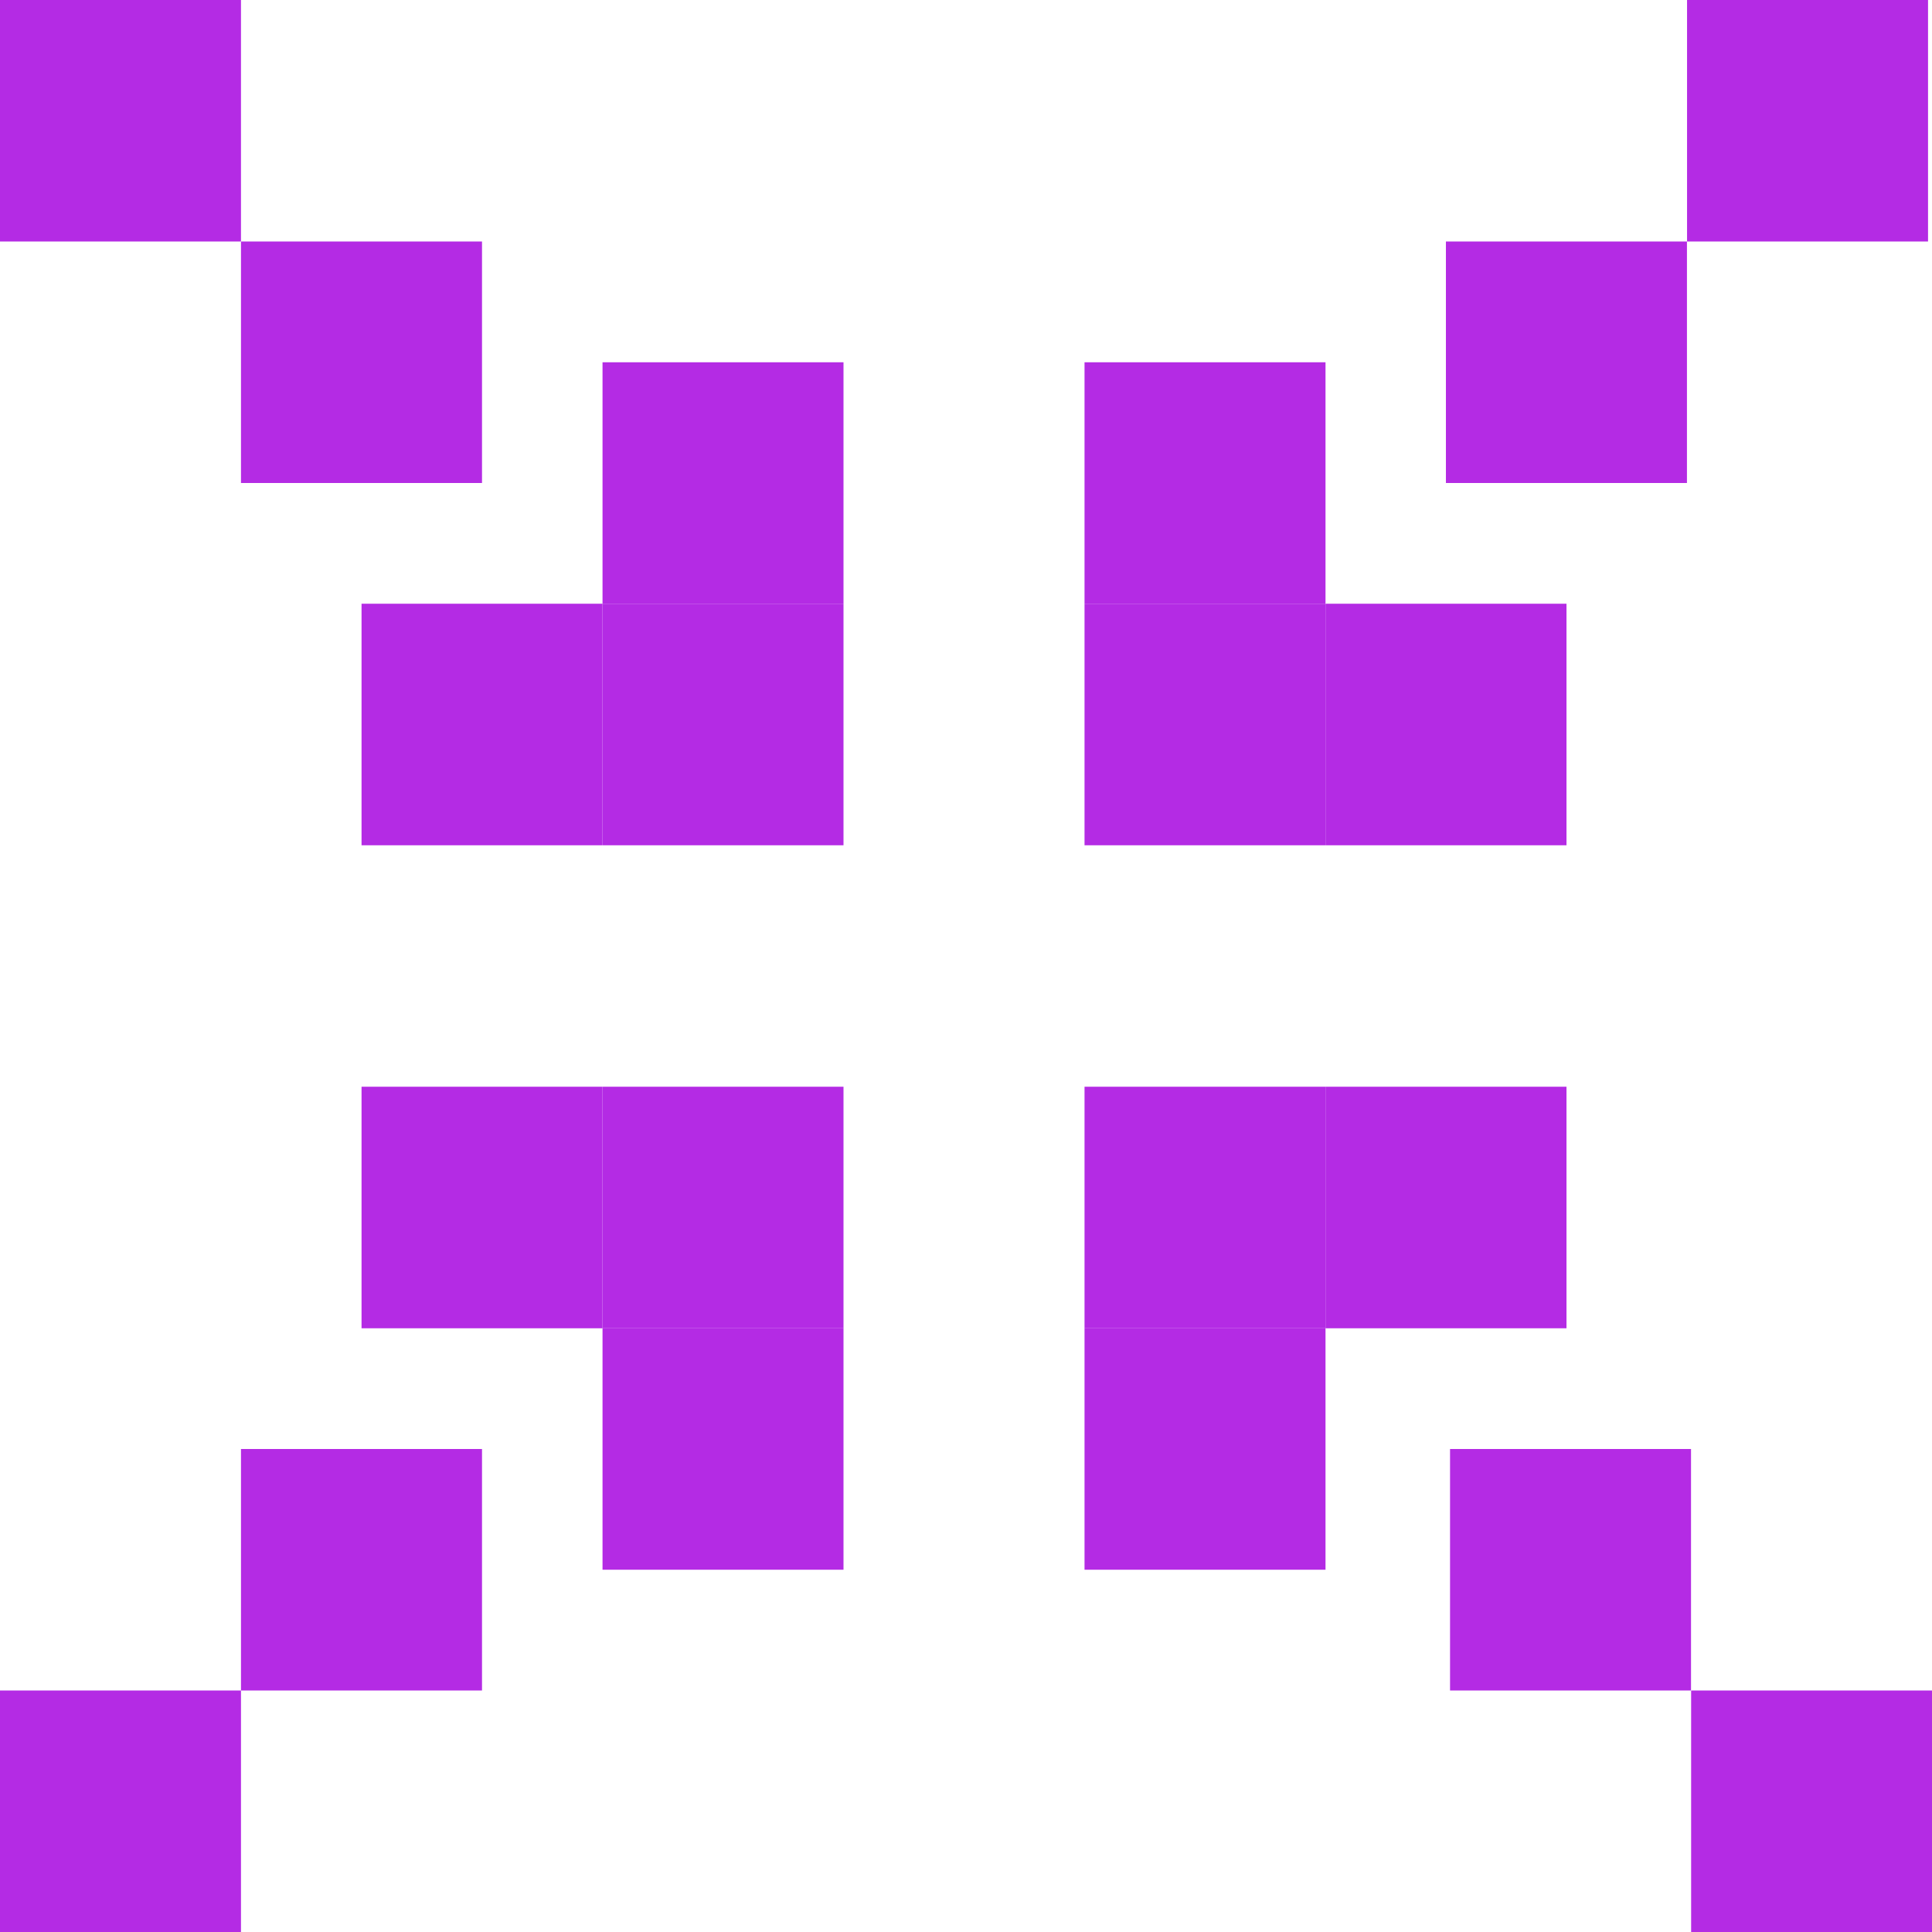
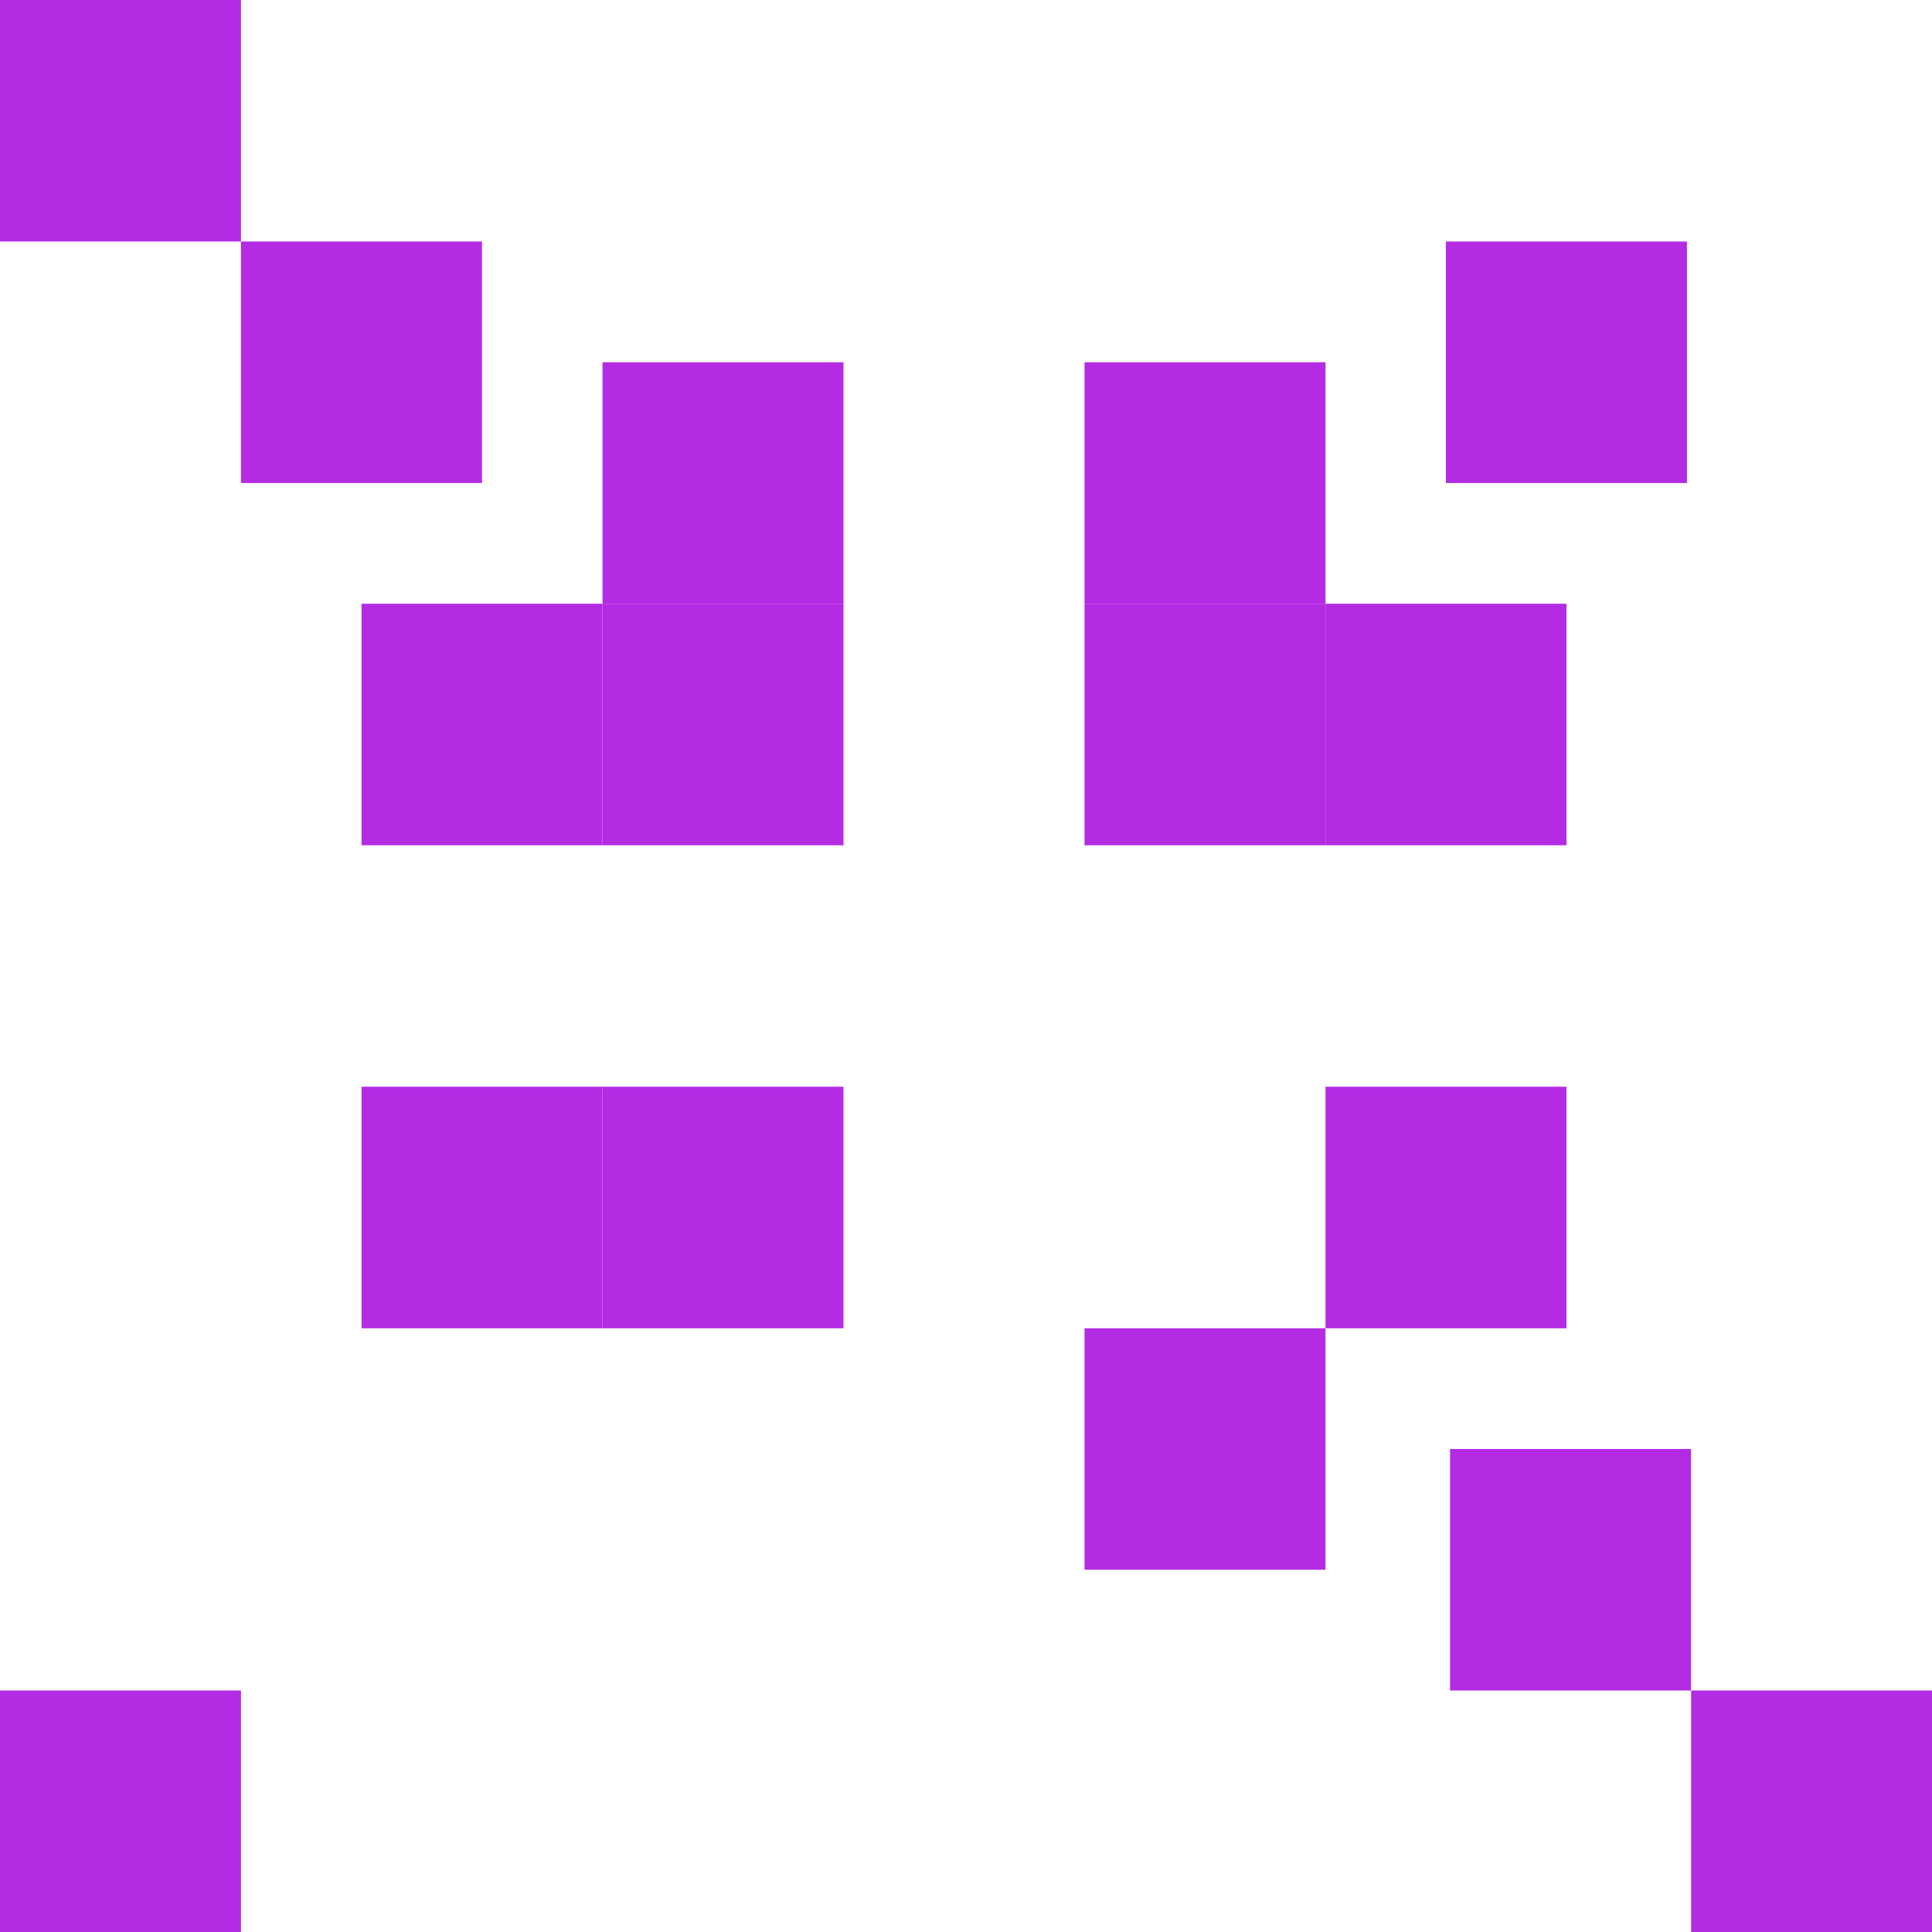
<svg xmlns="http://www.w3.org/2000/svg" width="37" height="37" viewBox="0 0 37 37" fill="none">
  <g clip-path="url(#clip0_7574_2531)">
    <path d="M4.615 32.375H0V37H4.615V32.375Z" fill="#B42BE4" />
    <path d="M37.002 32.375H32.387V37H37.002V32.375Z" fill="#B42BE4" />
-     <path d="M9.231 27.75H4.615V32.375H9.231V27.75Z" fill="#B42BE4" />
-     <path d="M16.154 25.438H11.539V30.062H16.154V25.438Z" fill="#B42BE4" />
    <path d="M25.385 25.438H20.77V30.062H25.385V25.438Z" fill="#B42BE4" />
    <path d="M32.385 27.75H27.77V32.375H32.385V27.75Z" fill="#B42BE4" />
    <path d="M11.539 20.812H6.924V25.438H11.539V20.812Z" fill="#B42BE4" />
    <path d="M16.154 20.812H11.539V25.438H16.154V20.812Z" fill="#B42BE4" />
-     <path d="M25.385 20.812H20.77V25.438H25.385V20.812Z" fill="#B42BE4" />
    <path d="M30 20.812H25.385V25.438H30V20.812Z" fill="#B42BE4" />
    <path d="M11.539 11.562H6.924V16.188H11.539V11.562Z" fill="#B42BE4" />
    <path d="M16.154 11.562H11.539V16.188H16.154V11.562Z" fill="#B42BE4" />
    <path d="M25.385 11.562H20.77V16.188H25.385V11.562Z" fill="#B42BE4" />
    <path d="M30 11.562H25.385V16.188H30V11.562Z" fill="#B42BE4" />
    <path d="M9.231 4.625H4.615V9.25H9.231V4.625Z" fill="#B42BE4" />
    <path d="M16.154 6.938H11.539V11.562H16.154V6.938Z" fill="#B42BE4" />
    <path d="M25.385 6.938H20.77V11.562H25.385V6.938Z" fill="#B42BE4" />
    <path d="M32.307 4.625H27.691V9.25H32.307V4.625Z" fill="#B42BE4" />
    <path d="M4.615 0H0V4.625H4.615V0Z" fill="#B42BE4" />
-     <path d="M36.924 0H32.309V4.625H36.924V0Z" fill="#B42BE4" />
  </g>
  <defs>
    <clipPath id="clip0_7574_2531">
      <rect width="37" height="37" fill="white" />
    </clipPath>
  </defs>
</svg>